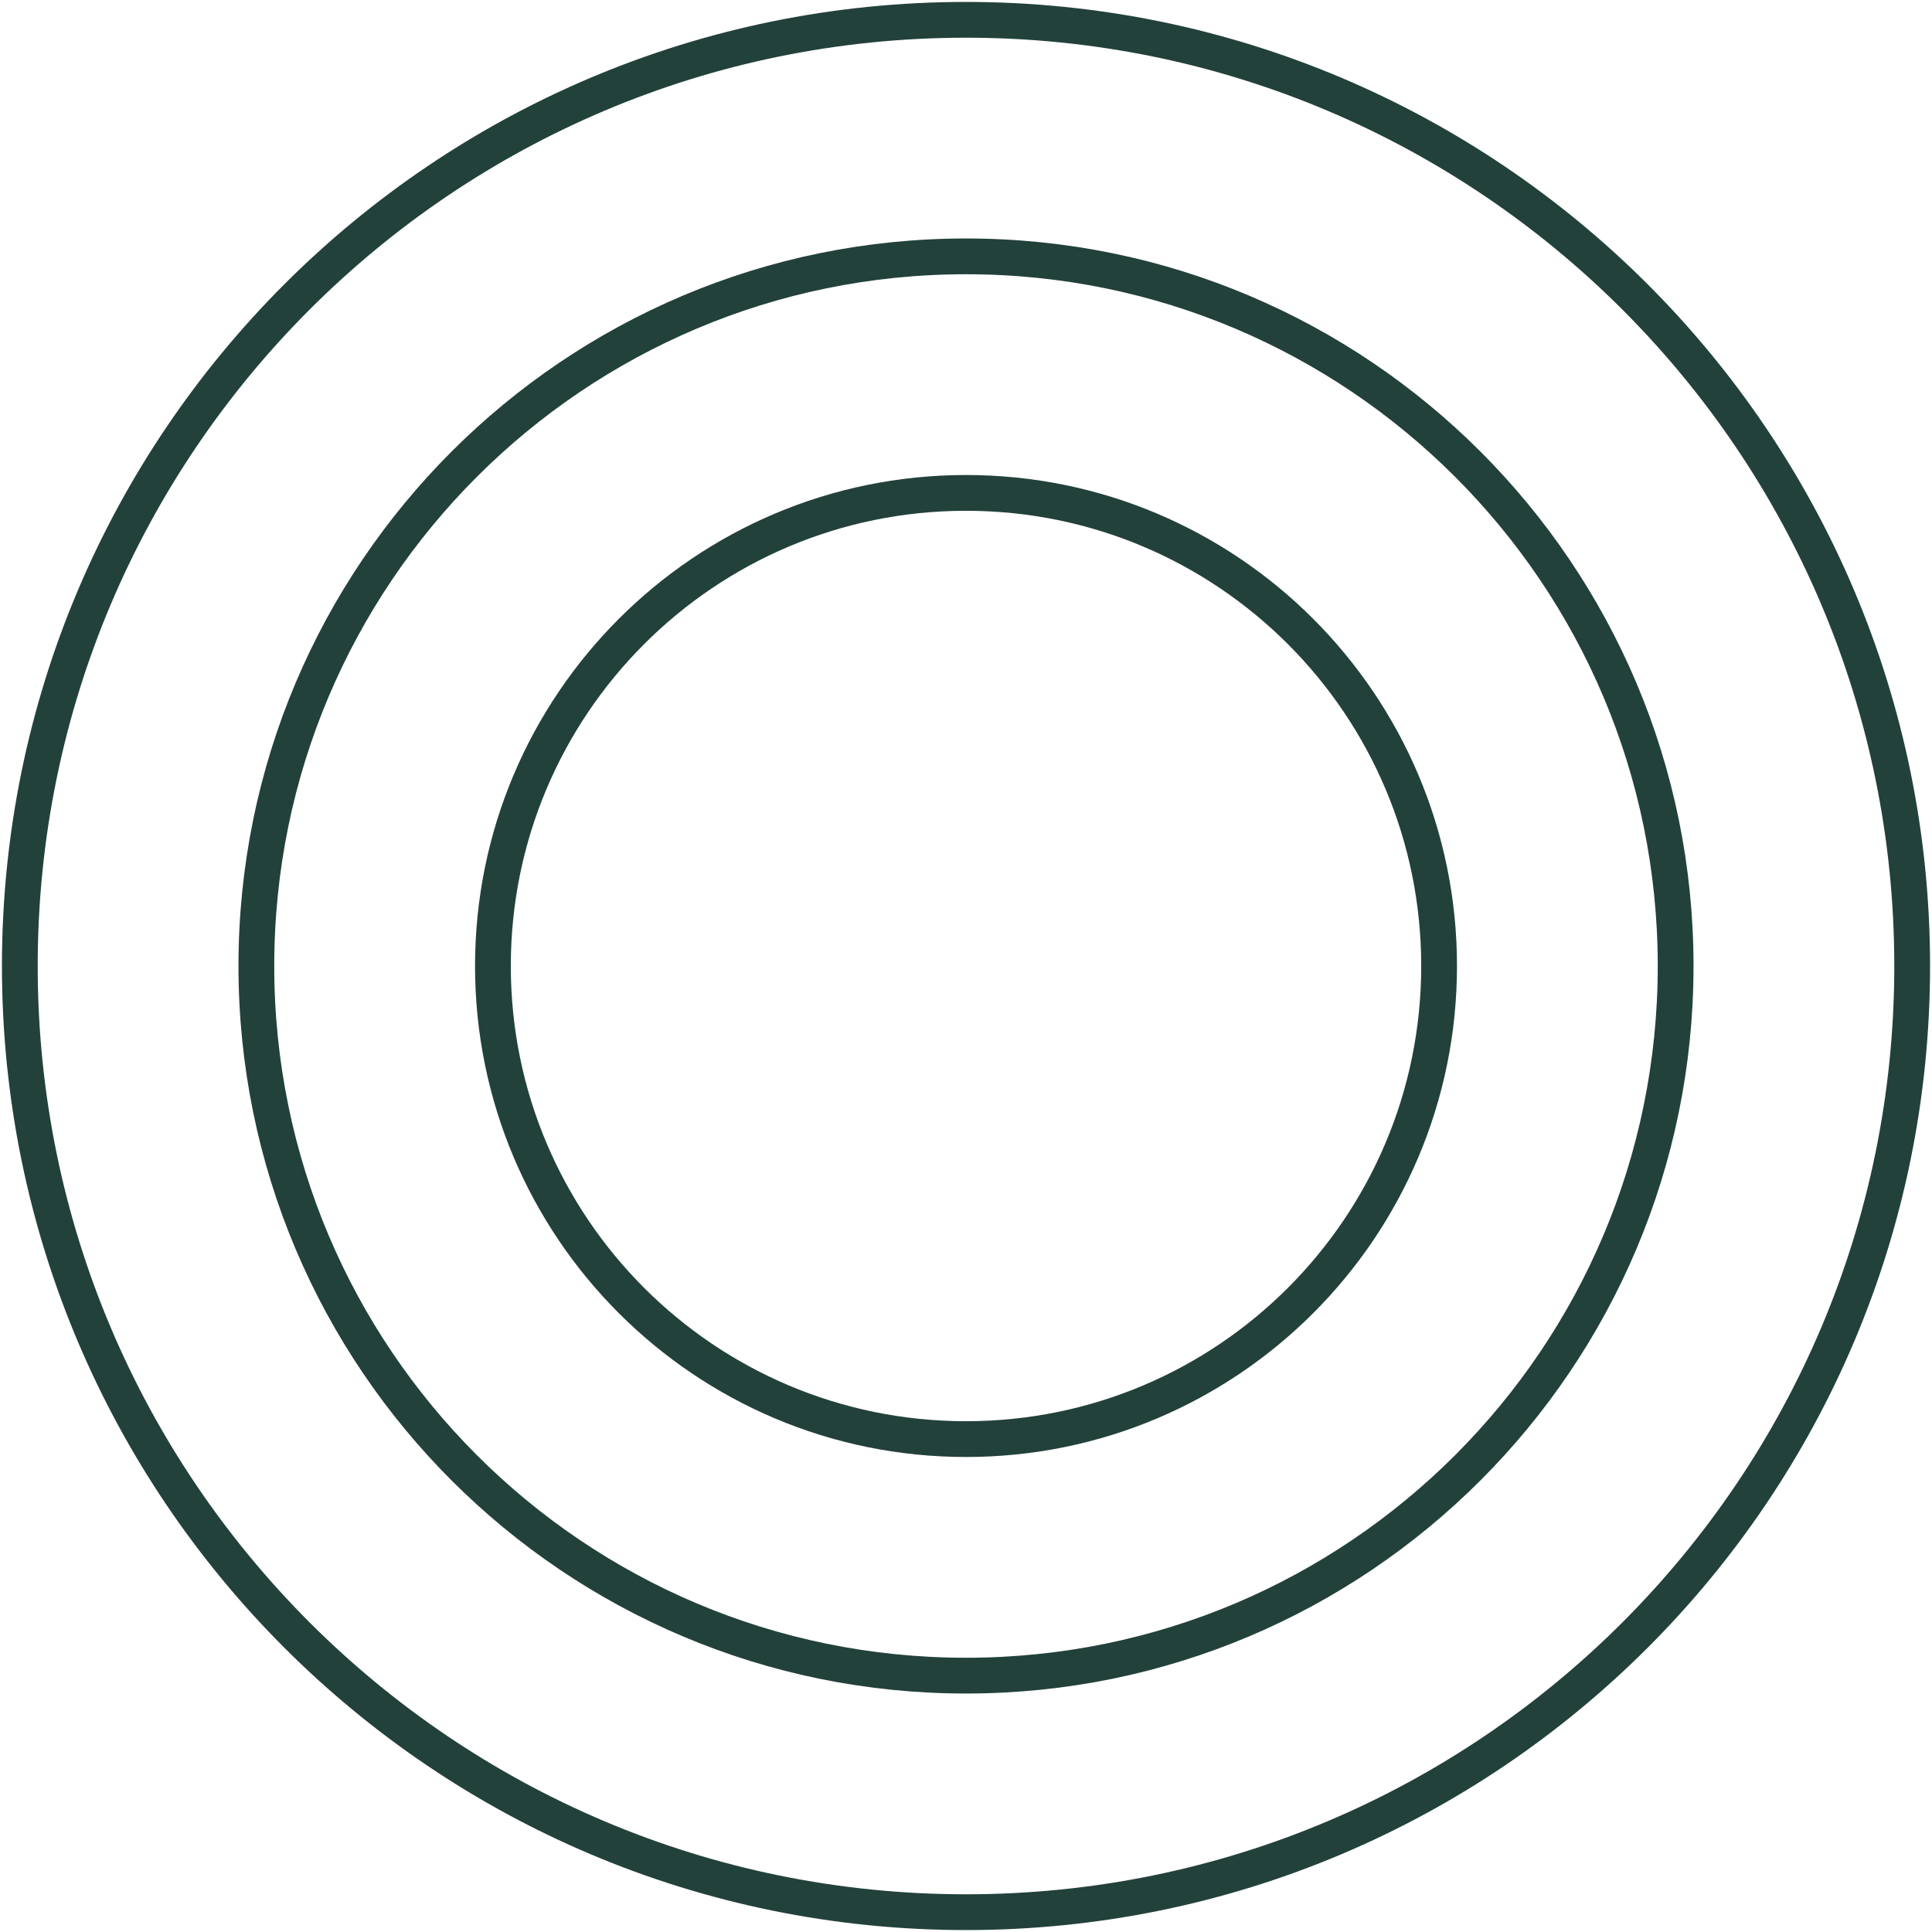
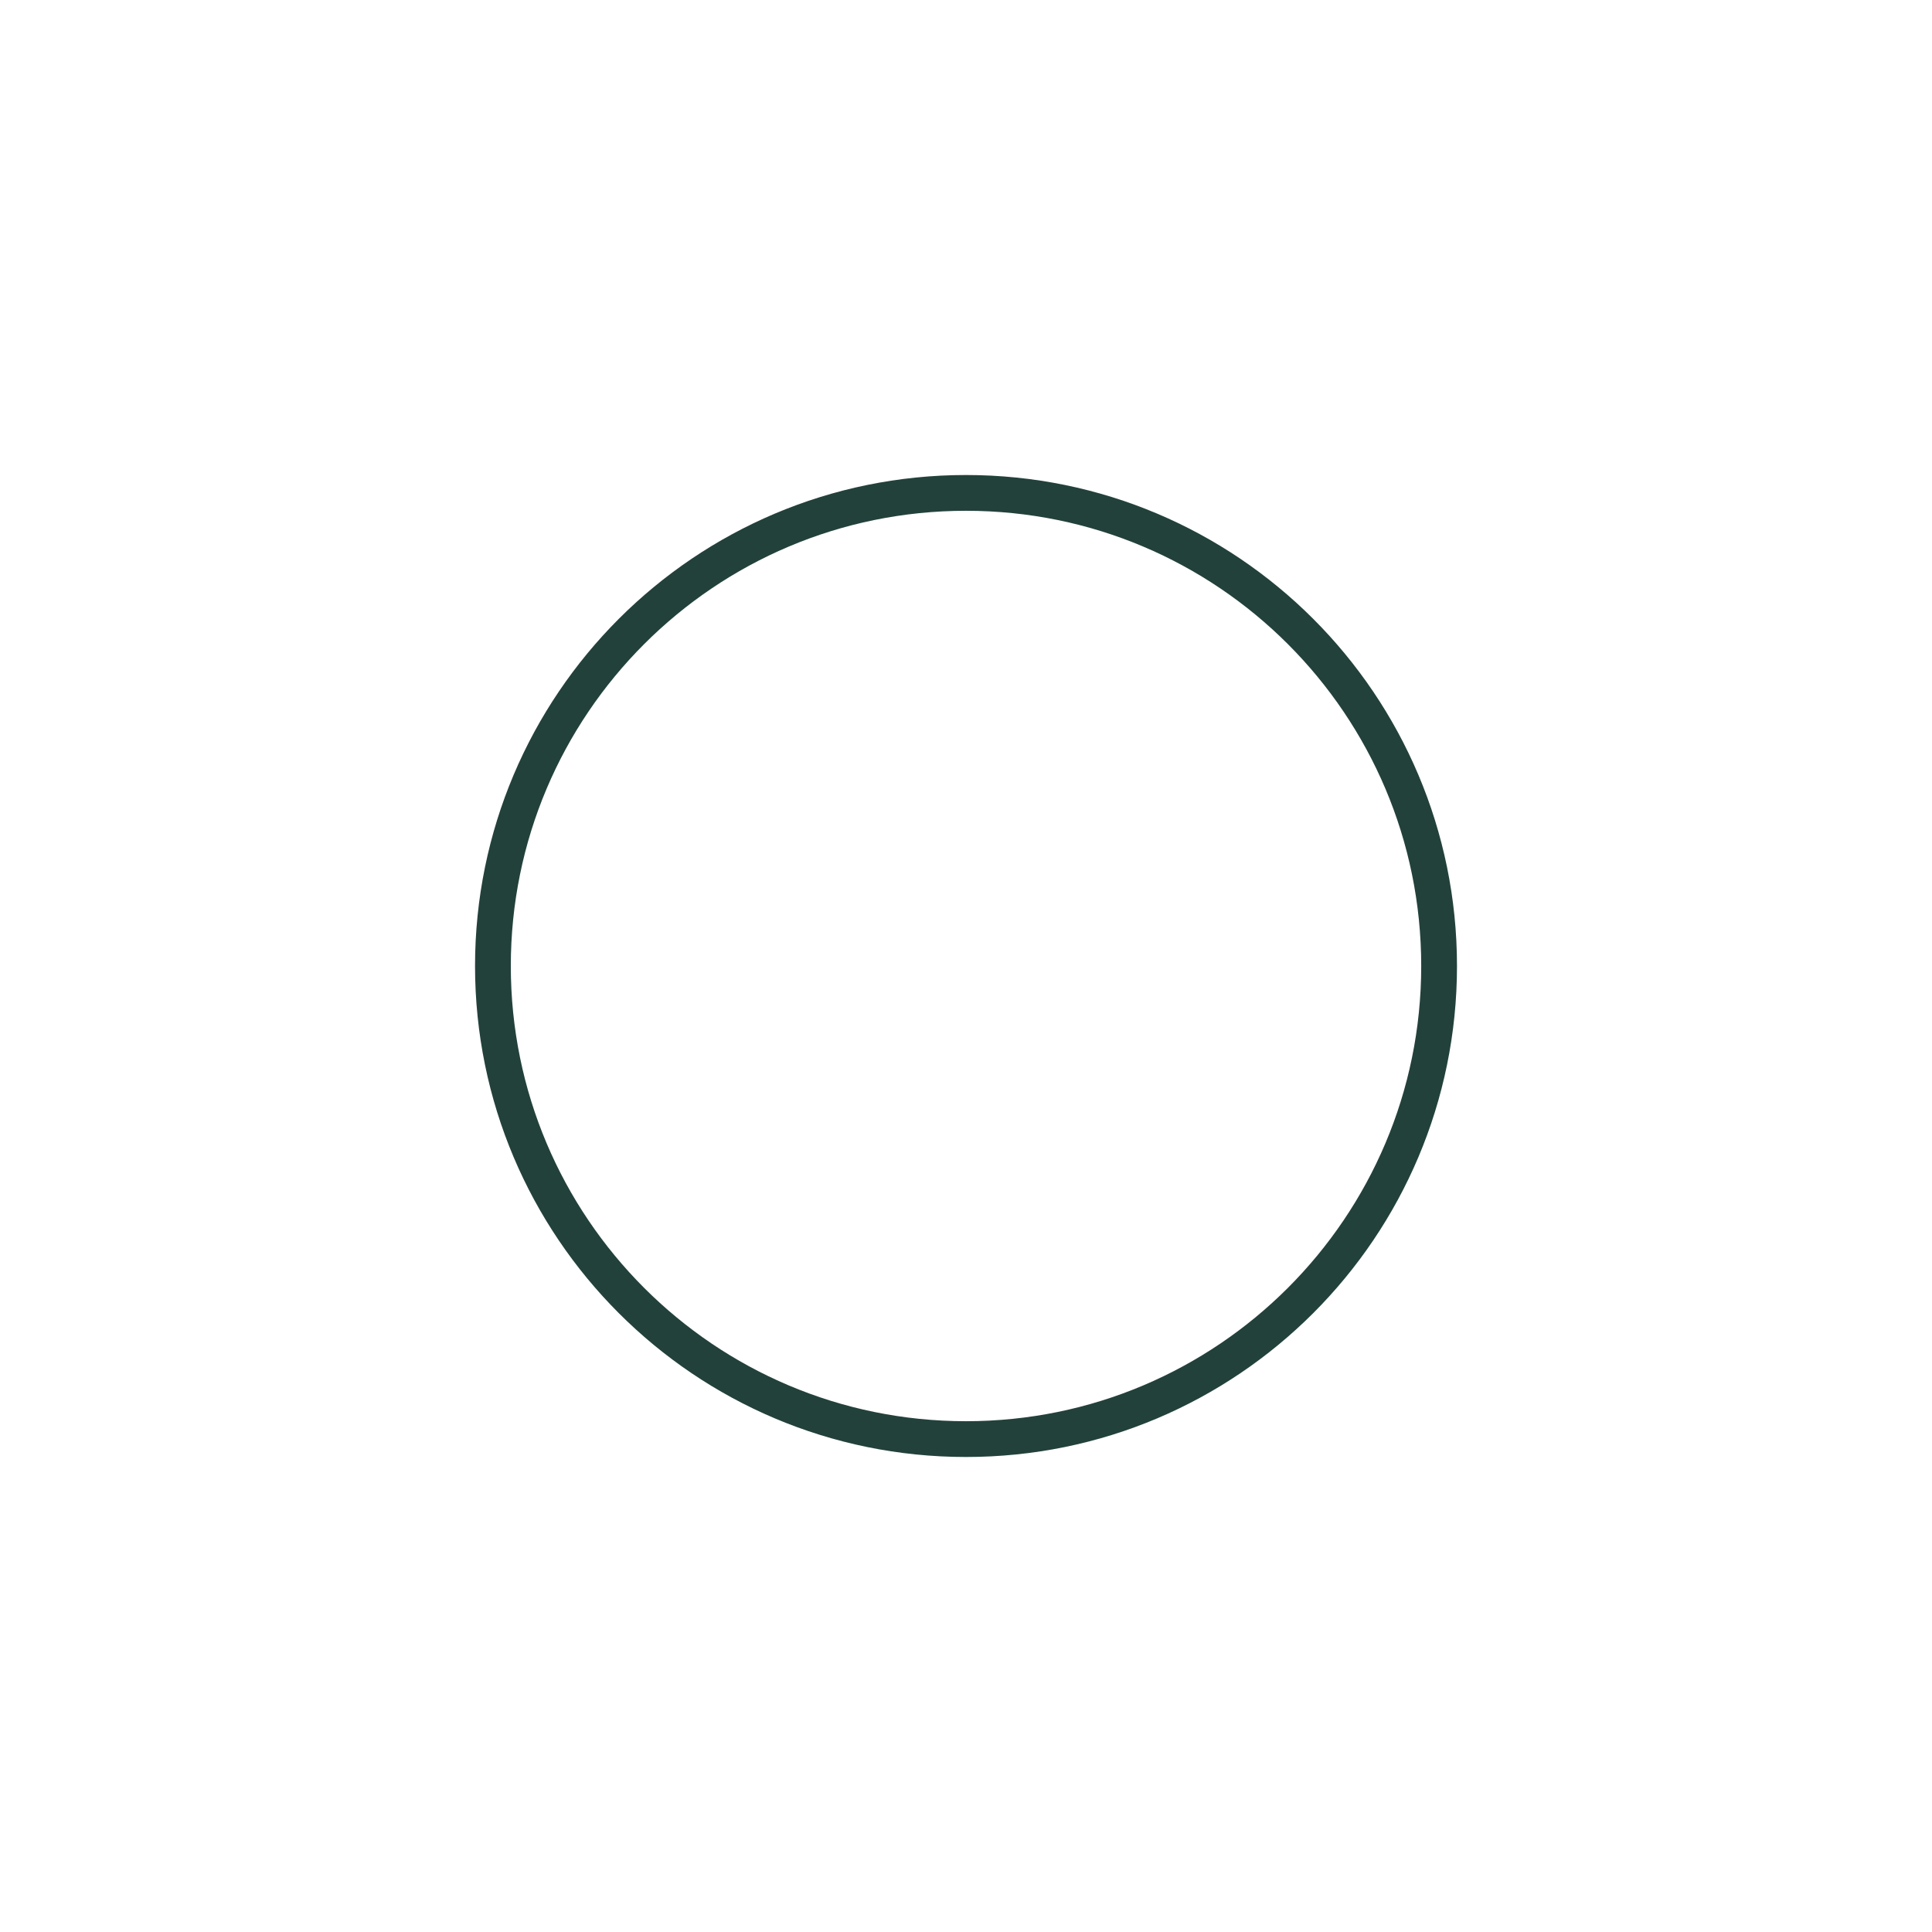
<svg xmlns="http://www.w3.org/2000/svg" width="81" height="81" viewBox="0 0 81 81" fill="none">
  <path d="M40.5 60.335C51.455 60.335 60.335 51.454 60.335 40.5C60.335 29.546 51.455 20.665 40.5 20.665C29.546 20.665 20.666 29.546 20.666 40.5C20.666 51.454 29.546 60.335 40.5 60.335Z" stroke="#23413B" stroke-width="1.5" stroke-miterlimit="10" />
-   <path d="M40.5 70.252C56.932 70.252 70.252 56.932 70.252 40.5C70.252 24.069 56.932 10.748 40.5 10.748C24.069 10.748 10.748 24.069 10.748 40.5C10.748 56.932 24.069 70.252 40.5 70.252Z" stroke="#23413B" stroke-width="1.5" stroke-miterlimit="10" />
-   <path d="M40.5 80.169C62.409 80.169 80.169 62.409 80.169 40.5C80.169 18.591 62.409 0.831 40.5 0.831C18.591 0.831 0.831 18.591 0.831 40.5C0.831 62.409 18.591 80.169 40.5 80.169Z" stroke="#23413B" stroke-width="1.5" stroke-miterlimit="10" />
</svg>